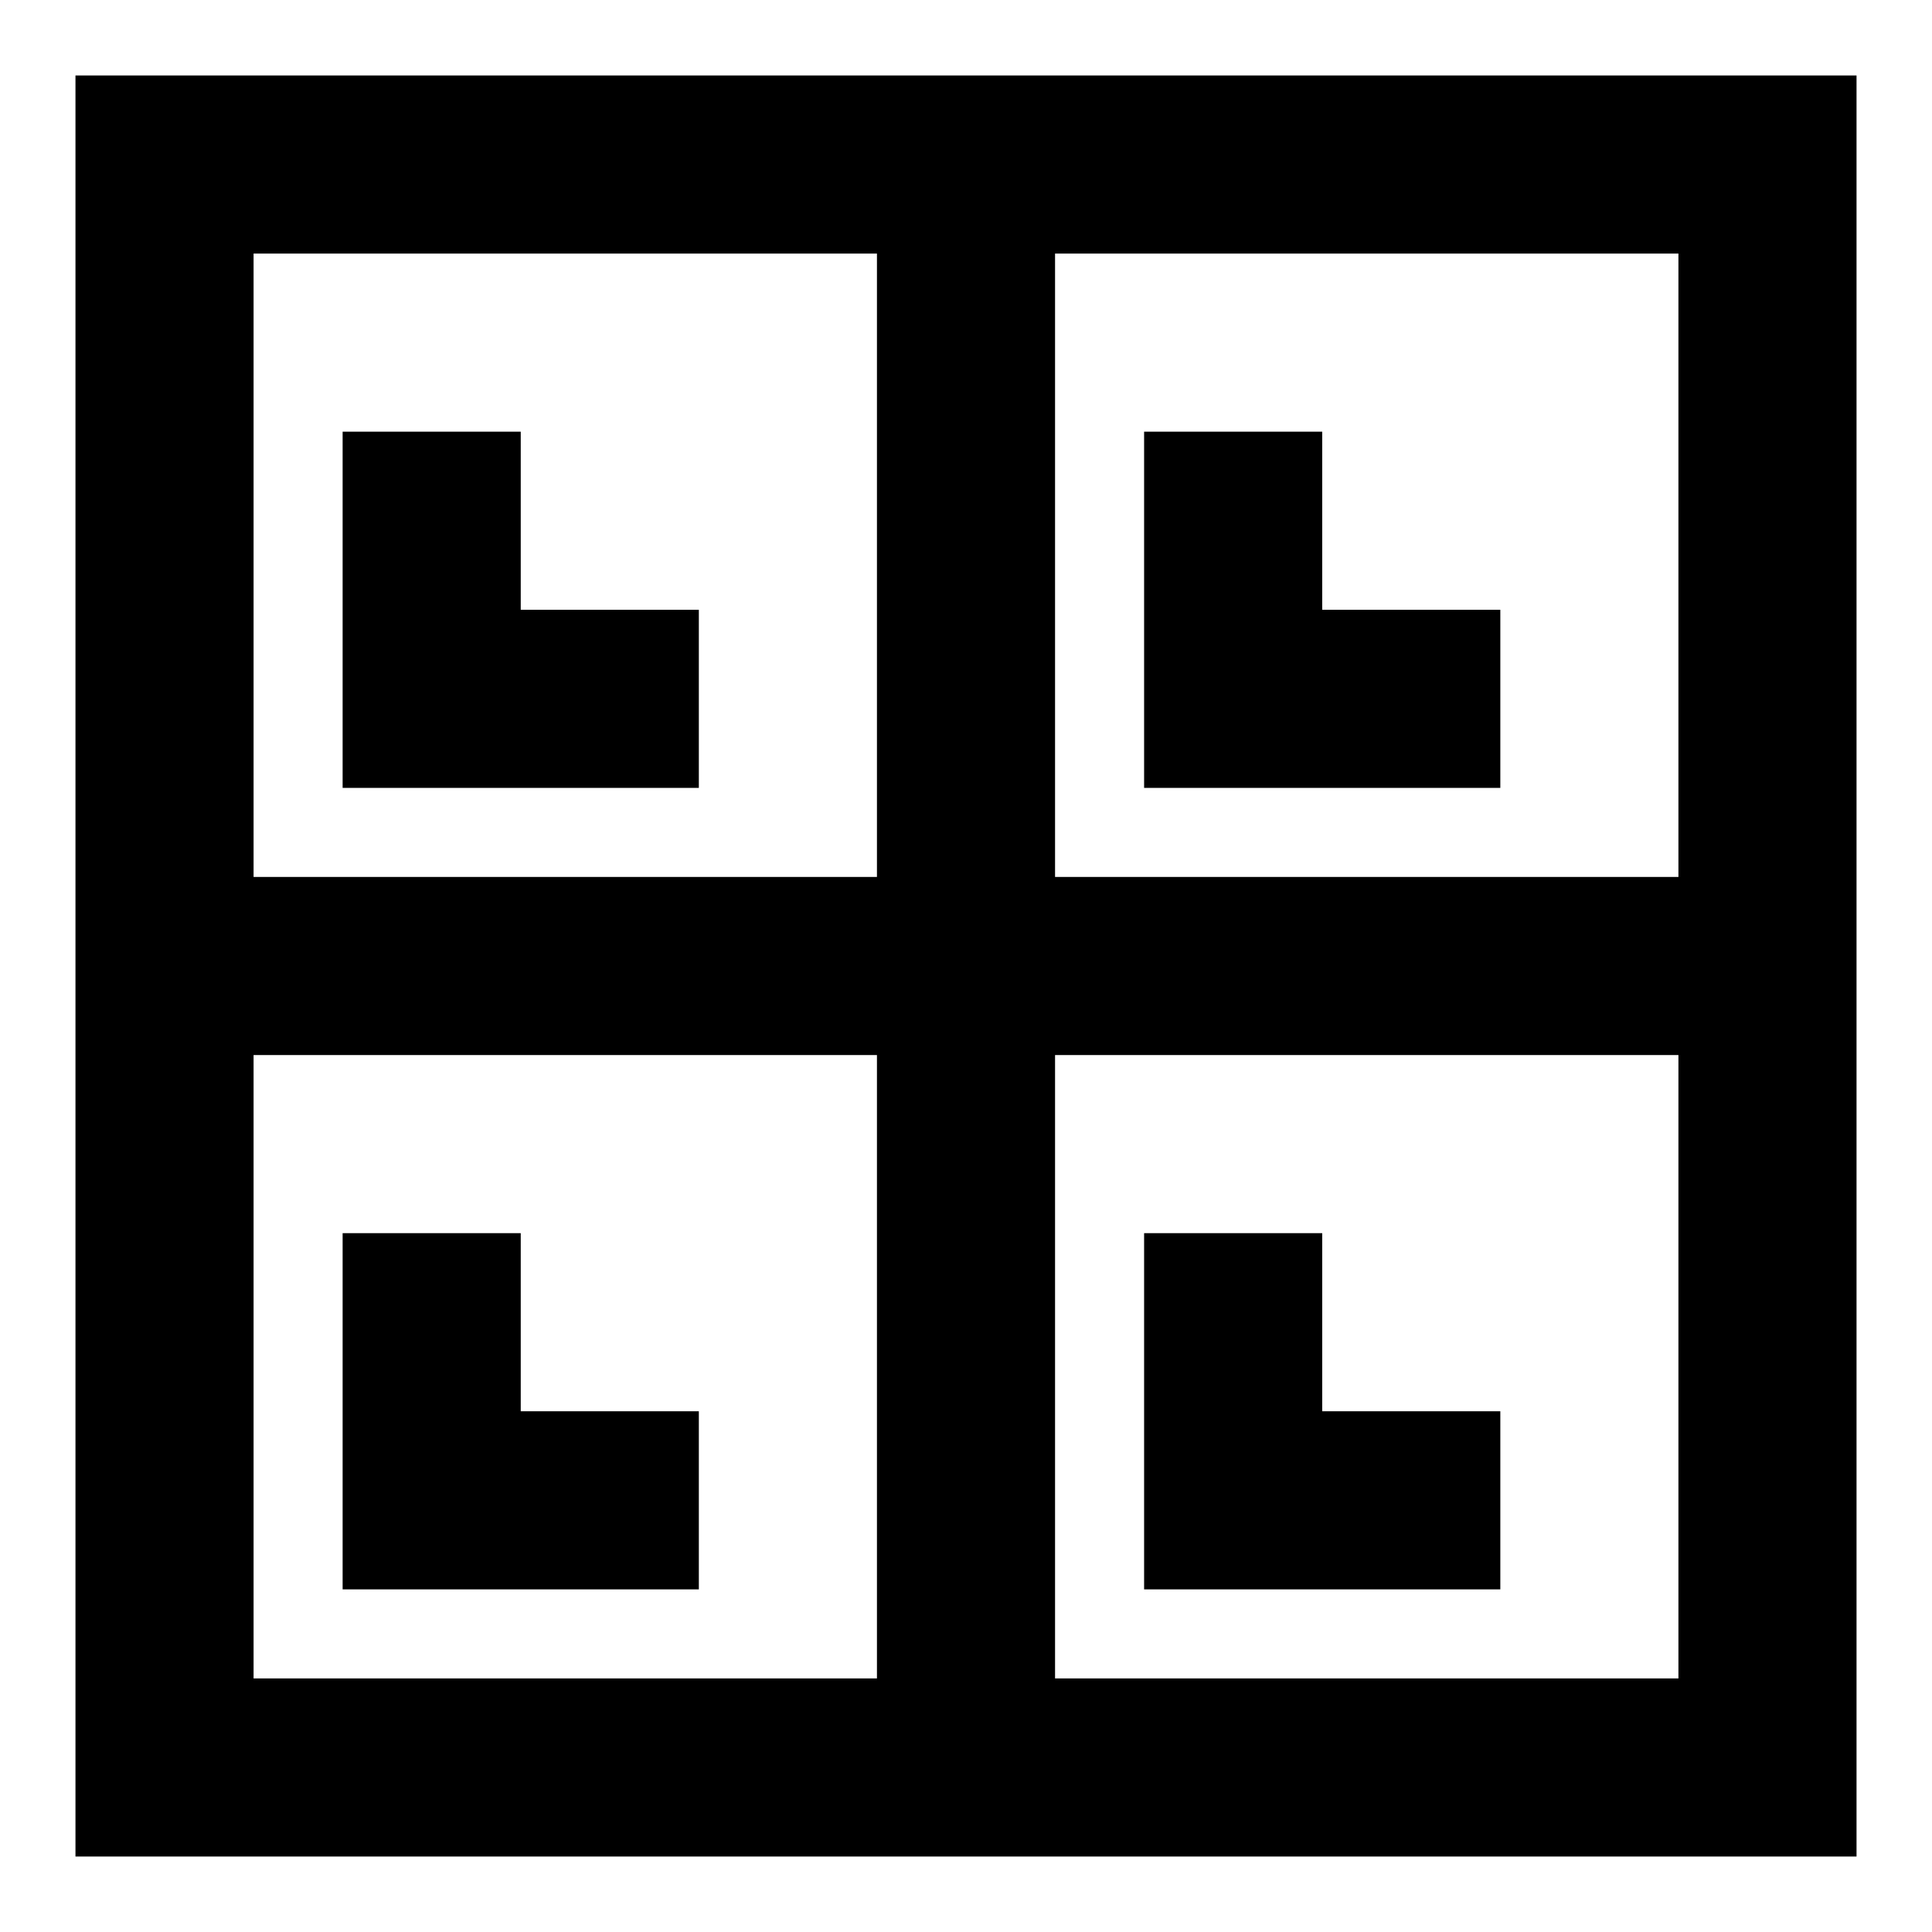
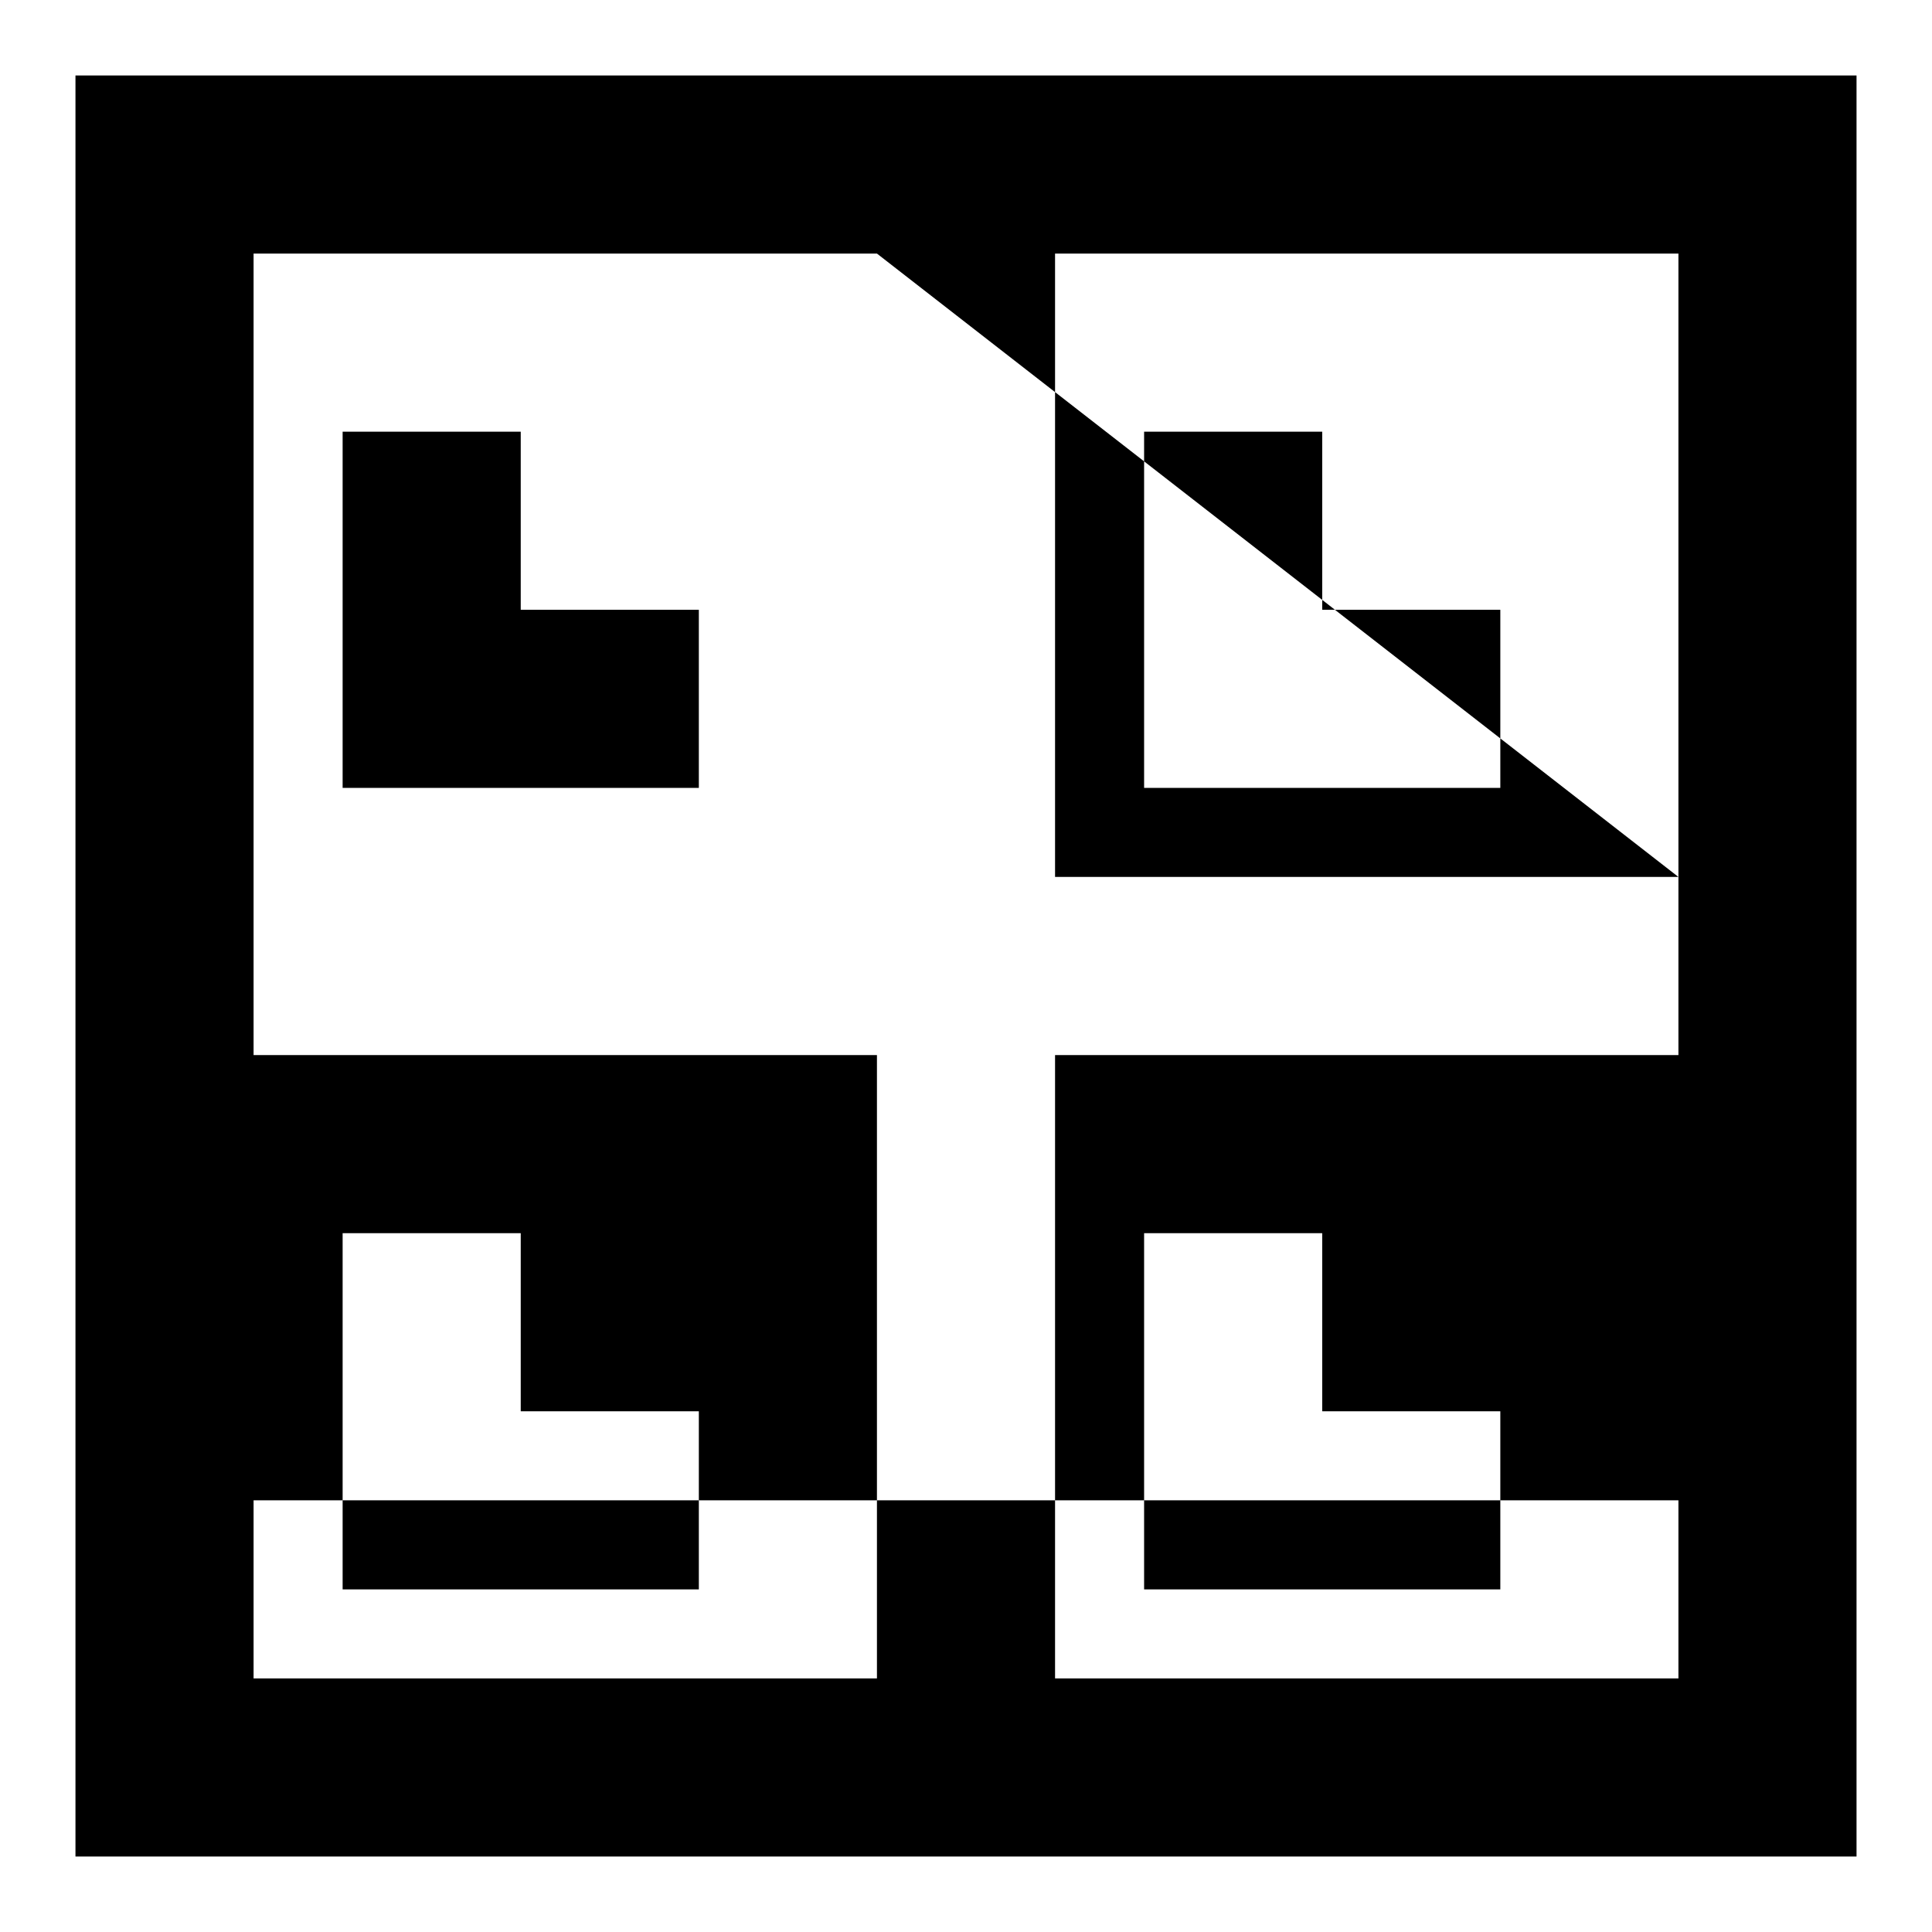
<svg xmlns="http://www.w3.org/2000/svg" version="1.1" x="0px" y="0px" viewBox="0 0 256 256" enable-background="new 0 0 256 256" xml:space="preserve">
  <g>
-     <path fill="#000000" d="M10,10v236h236V10H10z M222.4,116.2h-82.6V33.6h82.6V116.2z M116.2,33.6v82.6H33.6V33.6H116.2z M33.6,139.8 h82.6v82.6H33.6V139.8z M139.8,222.4v-82.6h82.6v82.6H139.8L139.8,222.4z M198.8,104.4V80.8h-23.6V57.2h-23.6v47.2H198.8z  M92.6,80.8H69V57.2H45.4v47.2h47.2V80.8z M175.2,163.4h-23.6v47.2h47.2V187h-23.6V163.4z M69,187v-23.6H45.4v47.2h47.2V187H69z" />
+     <path fill="#000000" d="M10,10v236h236V10H10z M222.4,116.2h-82.6V33.6h82.6V116.2z v82.6H33.6V33.6H116.2z M33.6,139.8 h82.6v82.6H33.6V139.8z M139.8,222.4v-82.6h82.6v82.6H139.8L139.8,222.4z M198.8,104.4V80.8h-23.6V57.2h-23.6v47.2H198.8z  M92.6,80.8H69V57.2H45.4v47.2h47.2V80.8z M175.2,163.4h-23.6v47.2h47.2V187h-23.6V163.4z M69,187v-23.6H45.4v47.2h47.2V187H69z" />
  </g>
</svg>